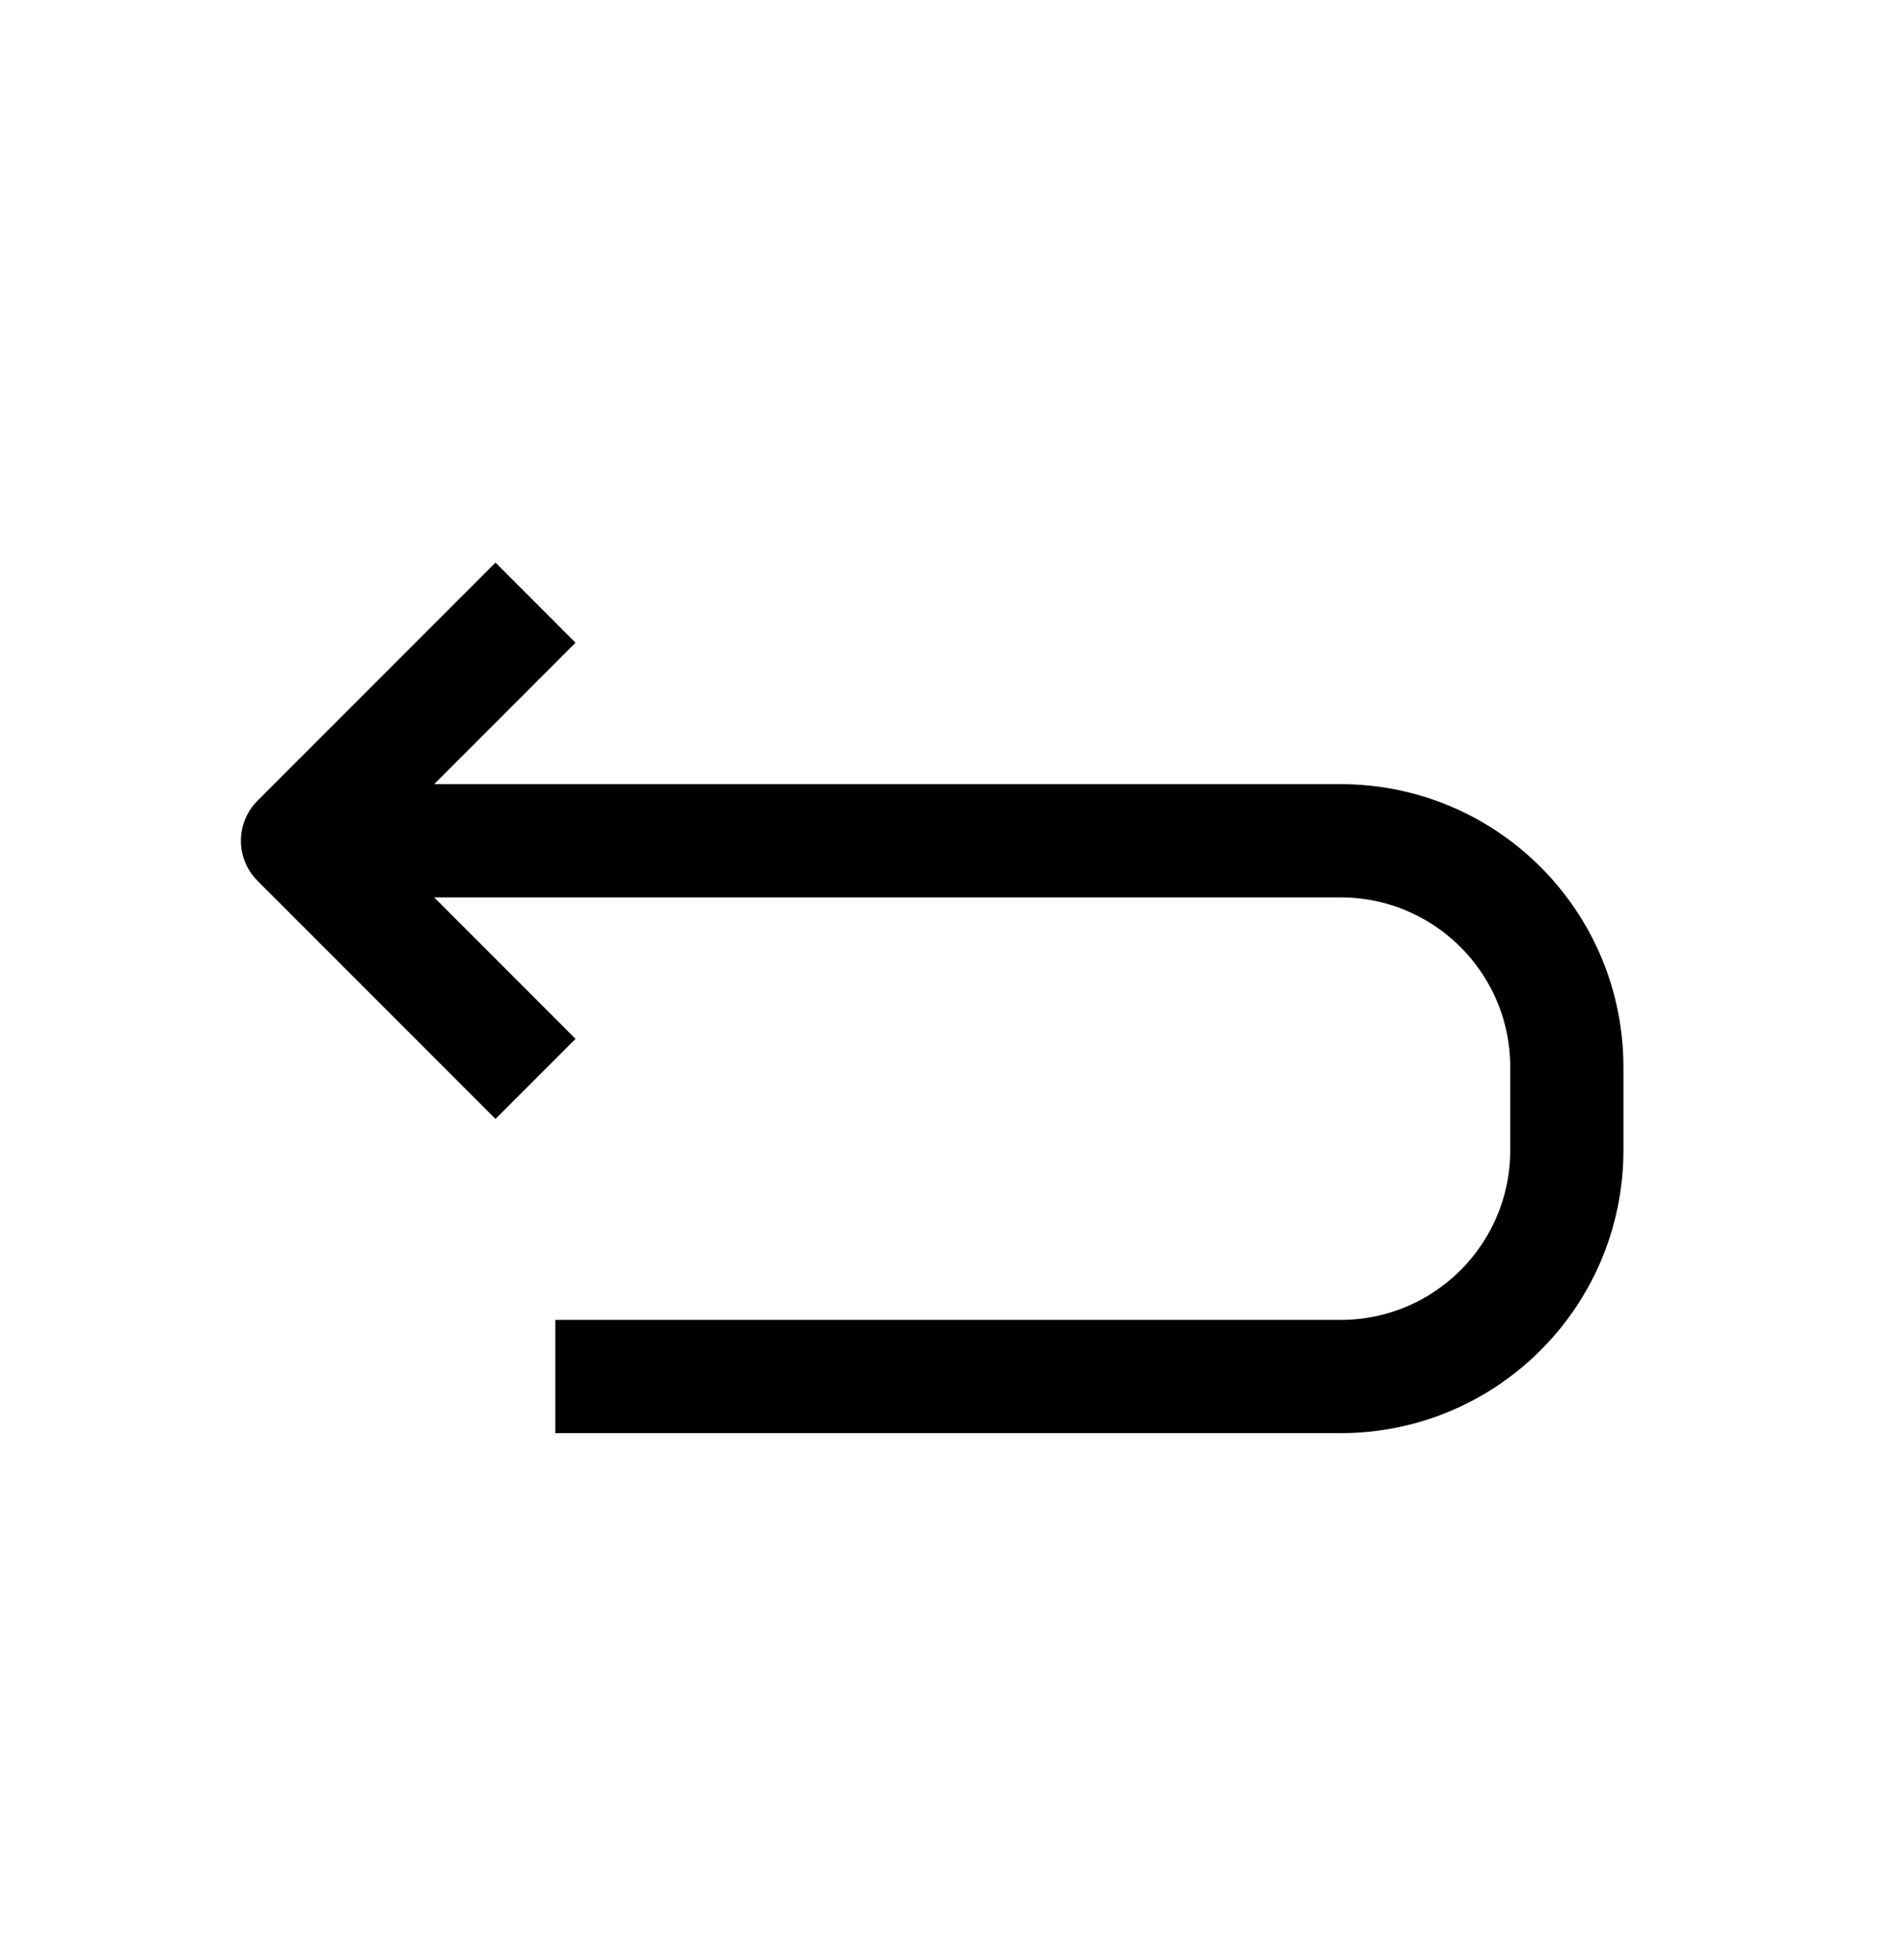
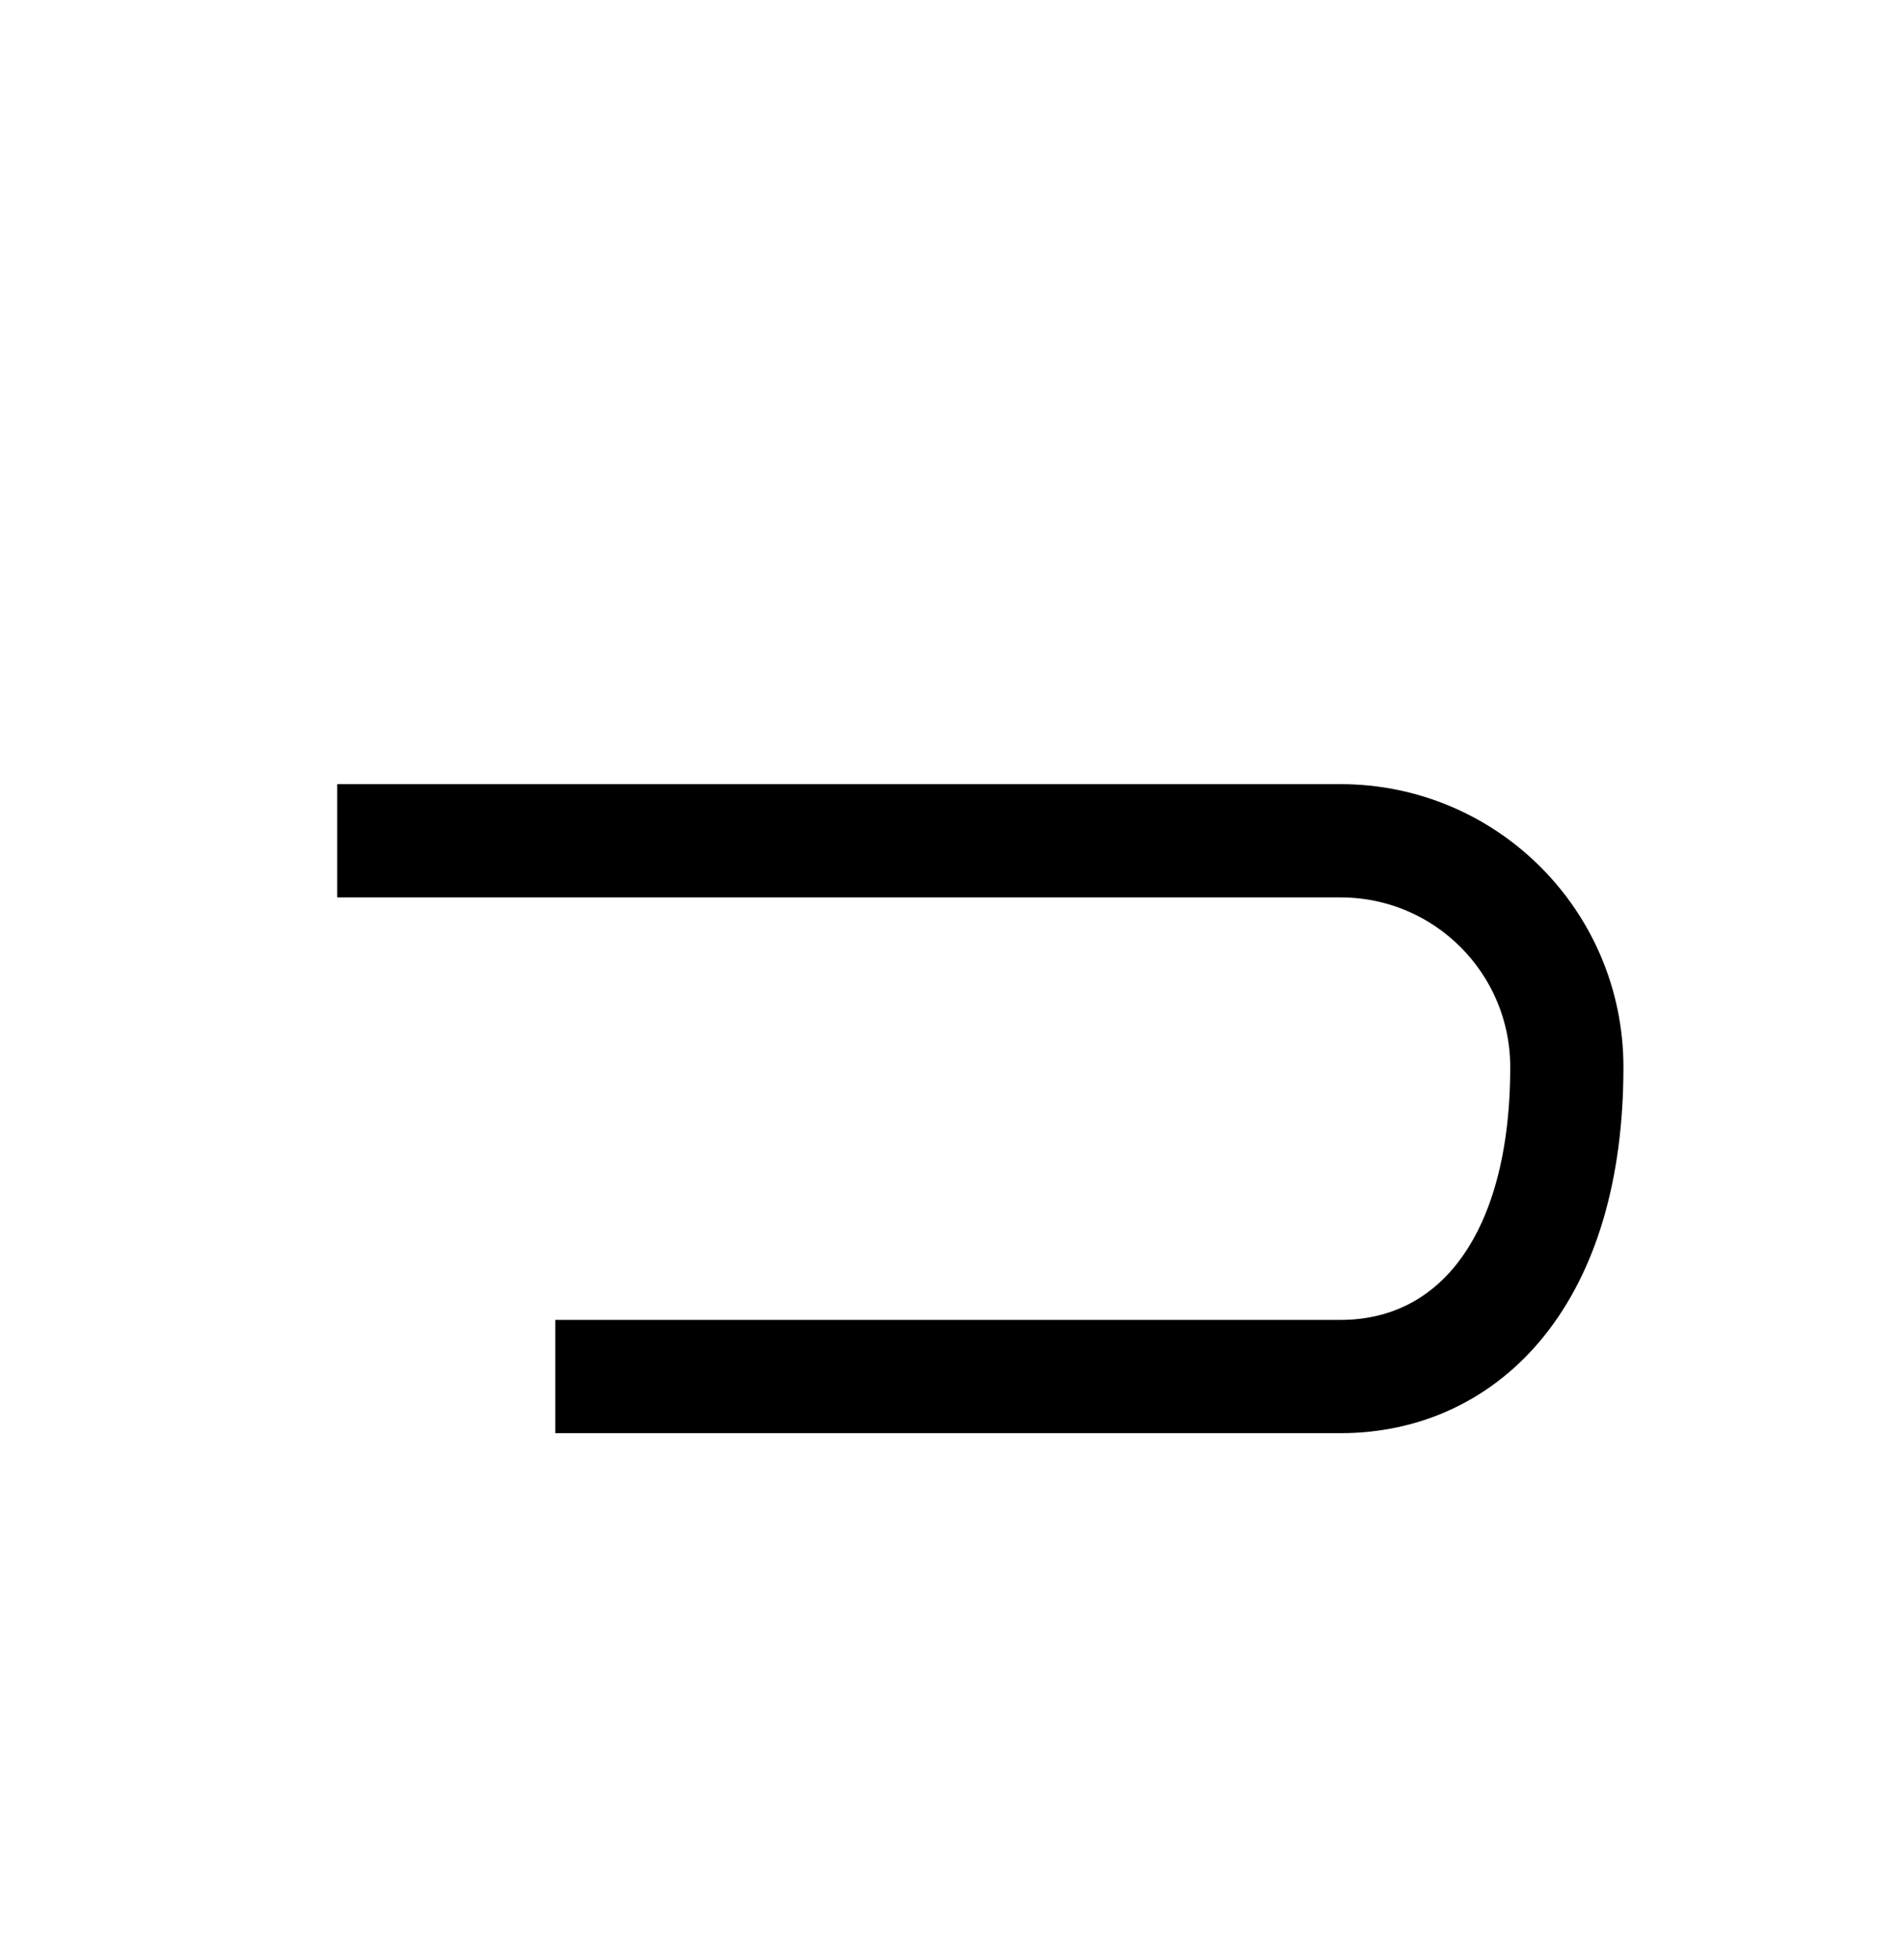
<svg xmlns="http://www.w3.org/2000/svg" width="35" height="36" viewBox="0 0 35 36" fill="none">
-   <path d="M6.198 15.448L24.643 15.448C26.94 15.448 28.802 17.31 28.802 19.607L28.802 21.133C28.802 23.43 26.94 25.292 24.643 25.292L10.208 25.292" stroke="black" stroke-width="2.081" stroke-linejoin="round" />
-   <path d="M9.844 11.073C8.135 12.781 7.177 13.739 5.469 15.448L9.844 19.823" stroke="black" stroke-width="2.081" stroke-linejoin="round" />
+   <path d="M6.198 15.448L24.643 15.448C26.94 15.448 28.802 17.31 28.802 19.607C28.802 23.43 26.94 25.292 24.643 25.292L10.208 25.292" stroke="black" stroke-width="2.081" stroke-linejoin="round" />
</svg>